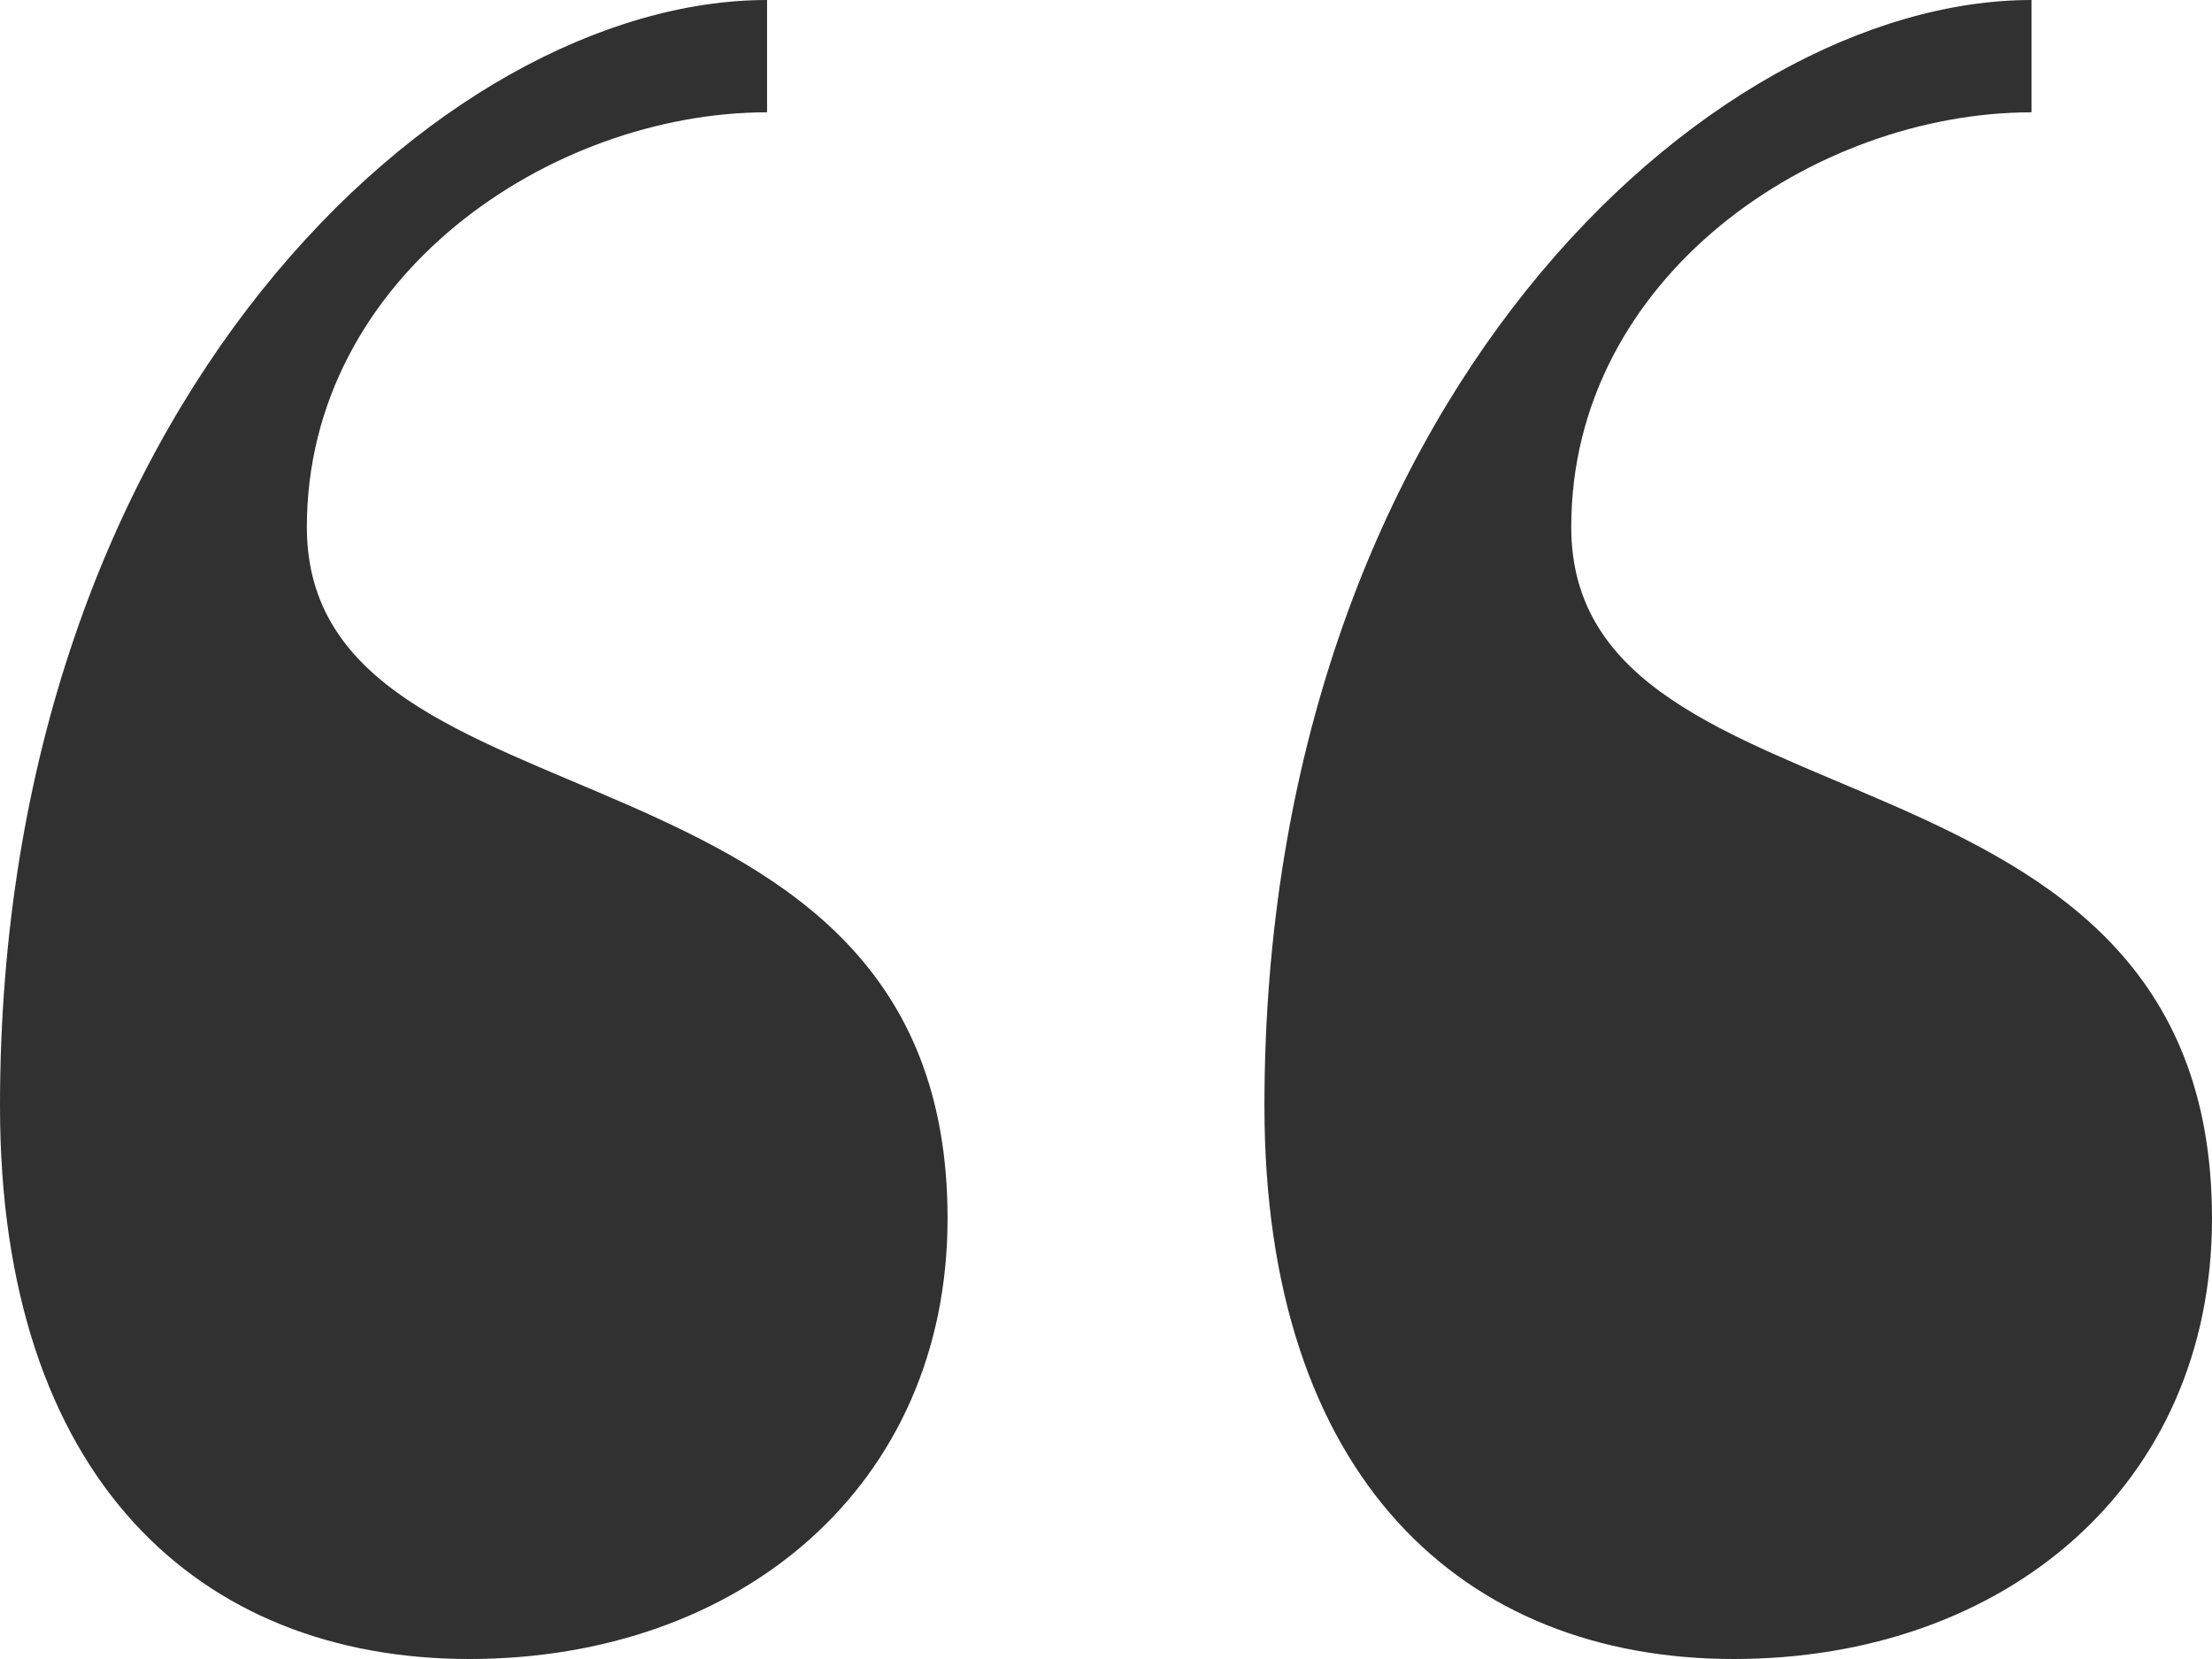
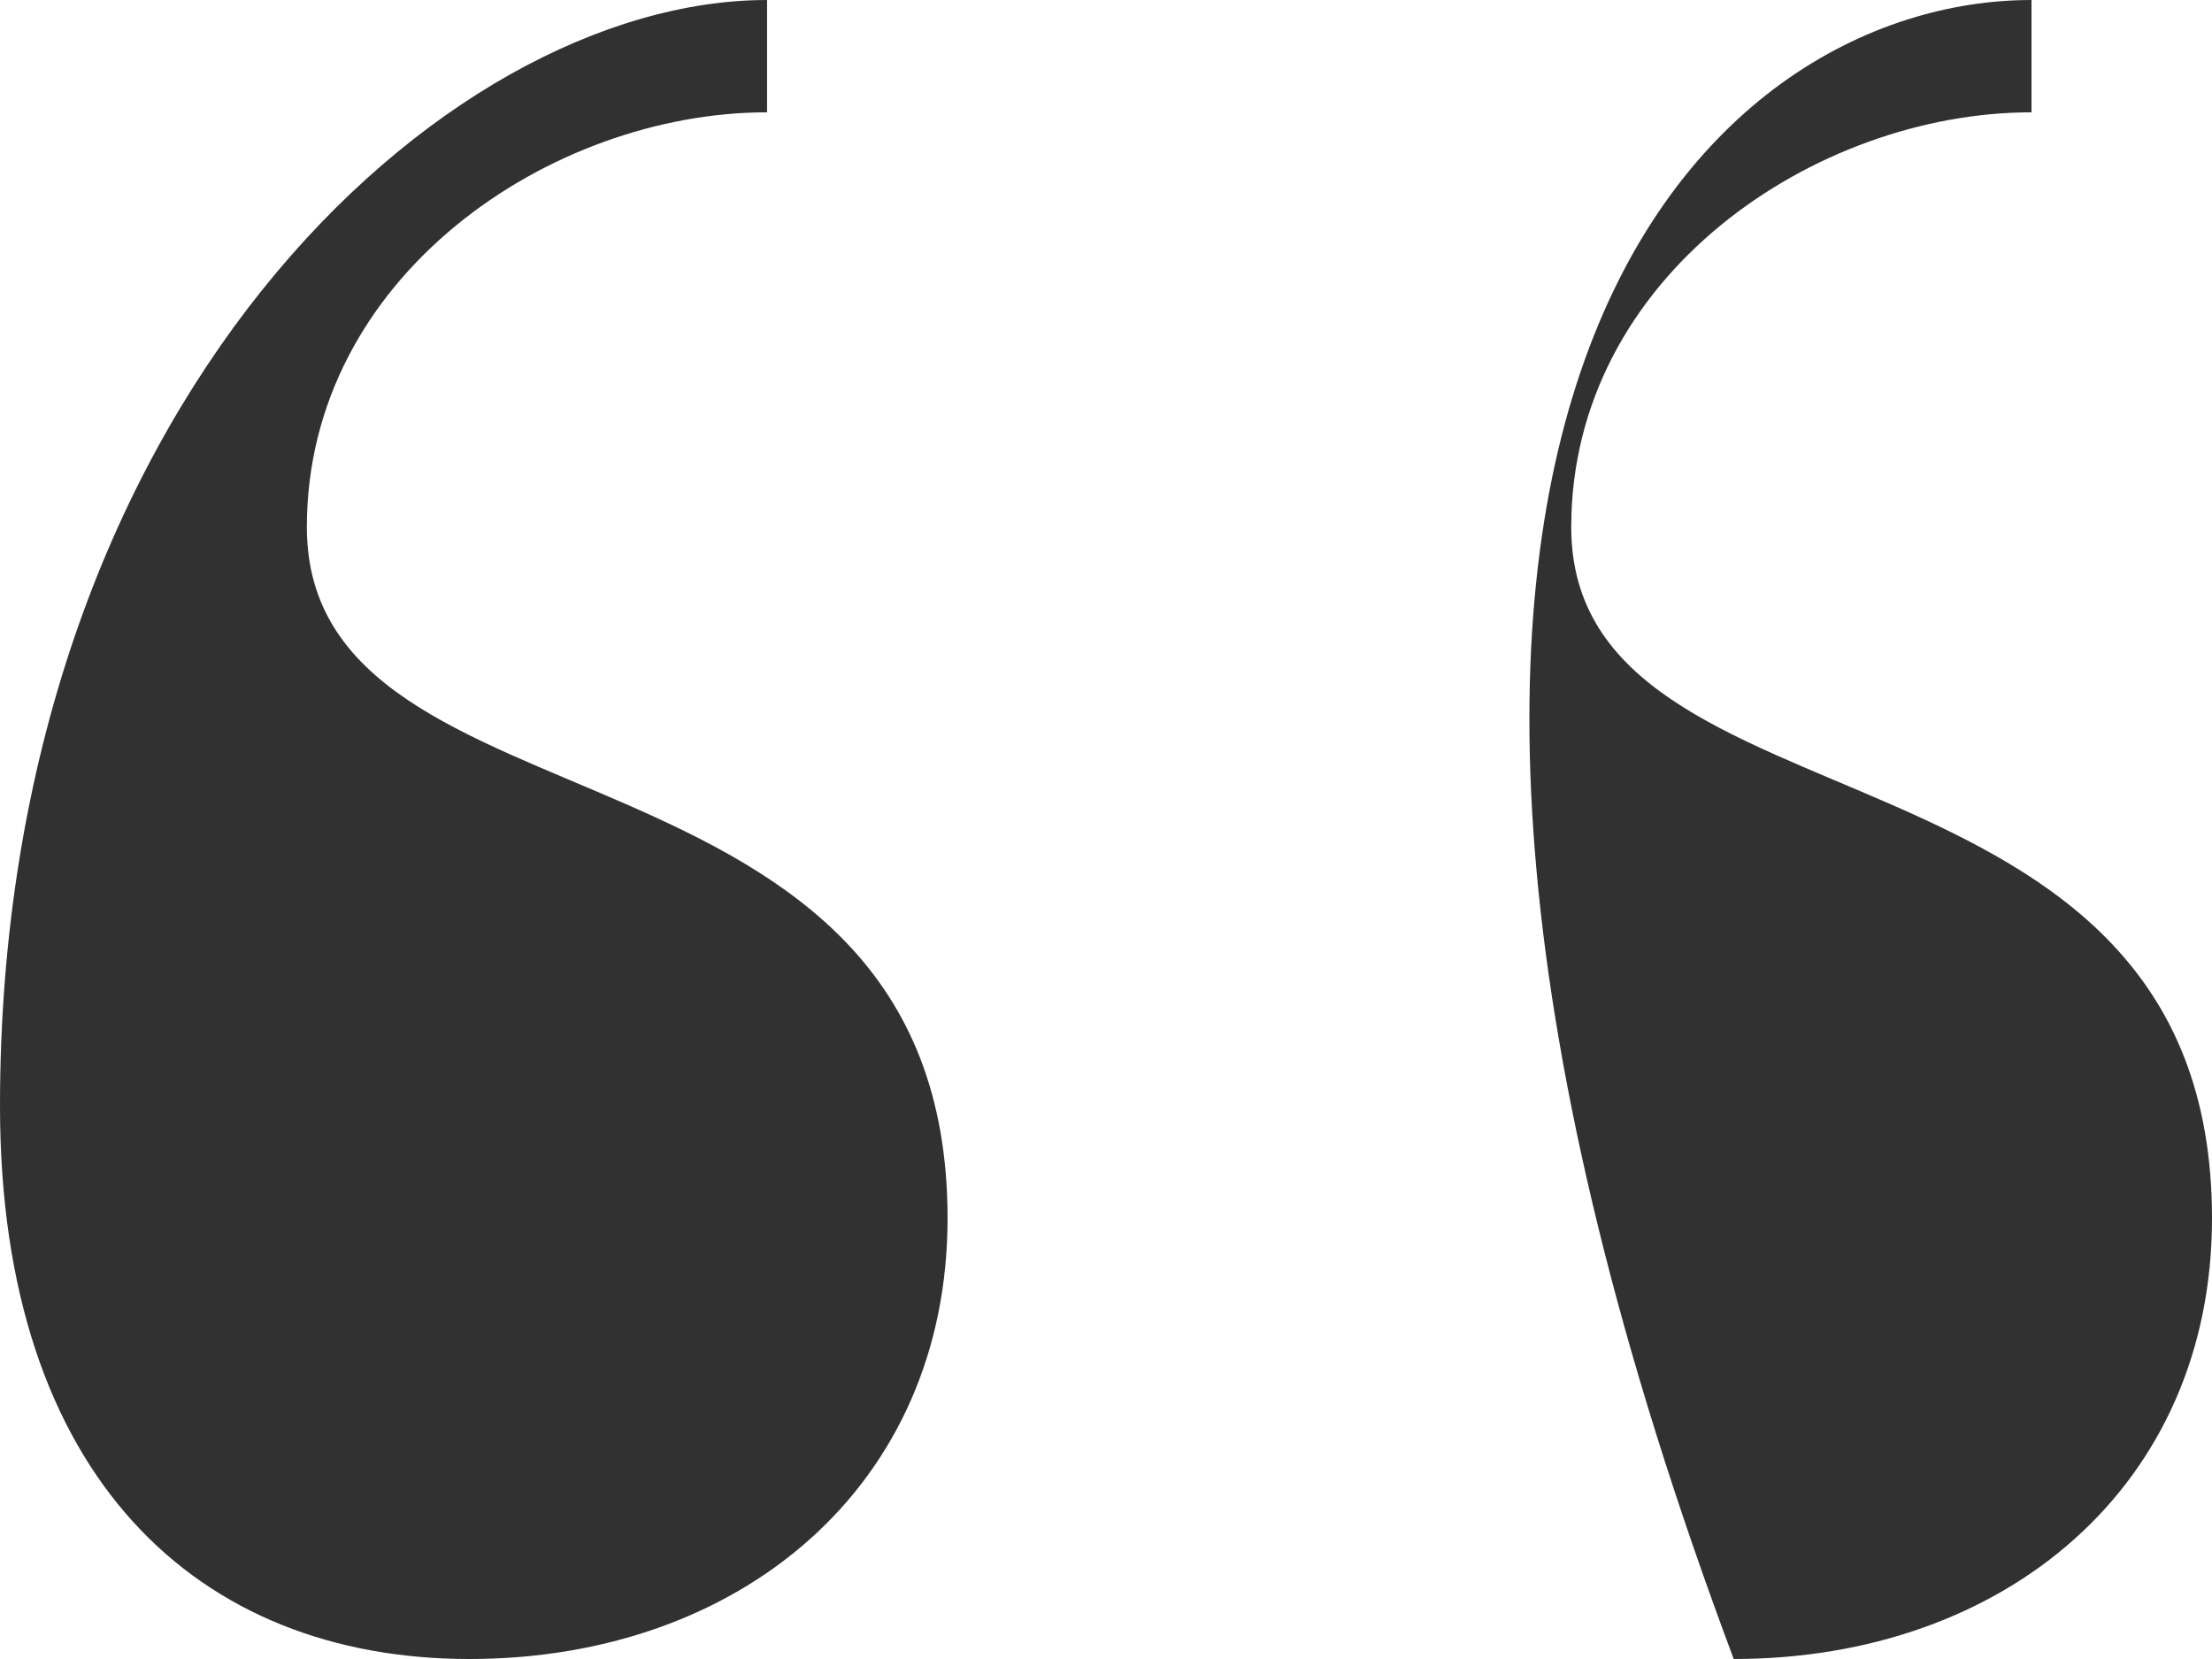
<svg xmlns="http://www.w3.org/2000/svg" width="40" height="30" viewBox="0 0 40 30" fill="none">
-   <path d="M31.351 30C26.455 30 22.865 26.719 22.865 20C22.865 7.344 30.861 -7.98939e-07 36.736 -2.85336e-07L36.736 2.031C32.819 2.031 28.413 5 28.413 9.531C28.413 15.312 40 12.969 40 22.031C40 26.875 36.247 30 31.351 30ZM17.135 22.031C17.135 26.875 13.382 30 8.486 30C3.59 30 2.86856e-07 26.719 8.74228e-07 20C1.98067e-06 7.344 7.996 -2.79784e-06 13.871 -2.28424e-06L13.871 2.031C9.955 2.031 5.549 5 5.549 9.531C5.549 15.312 17.135 12.969 17.135 22.031Z" fill="#313131" />
+   <path d="M31.351 30C22.865 7.344 30.861 -7.98939e-07 36.736 -2.85336e-07L36.736 2.031C32.819 2.031 28.413 5 28.413 9.531C28.413 15.312 40 12.969 40 22.031C40 26.875 36.247 30 31.351 30ZM17.135 22.031C17.135 26.875 13.382 30 8.486 30C3.59 30 2.86856e-07 26.719 8.74228e-07 20C1.98067e-06 7.344 7.996 -2.79784e-06 13.871 -2.28424e-06L13.871 2.031C9.955 2.031 5.549 5 5.549 9.531C5.549 15.312 17.135 12.969 17.135 22.031Z" fill="#313131" />
</svg>